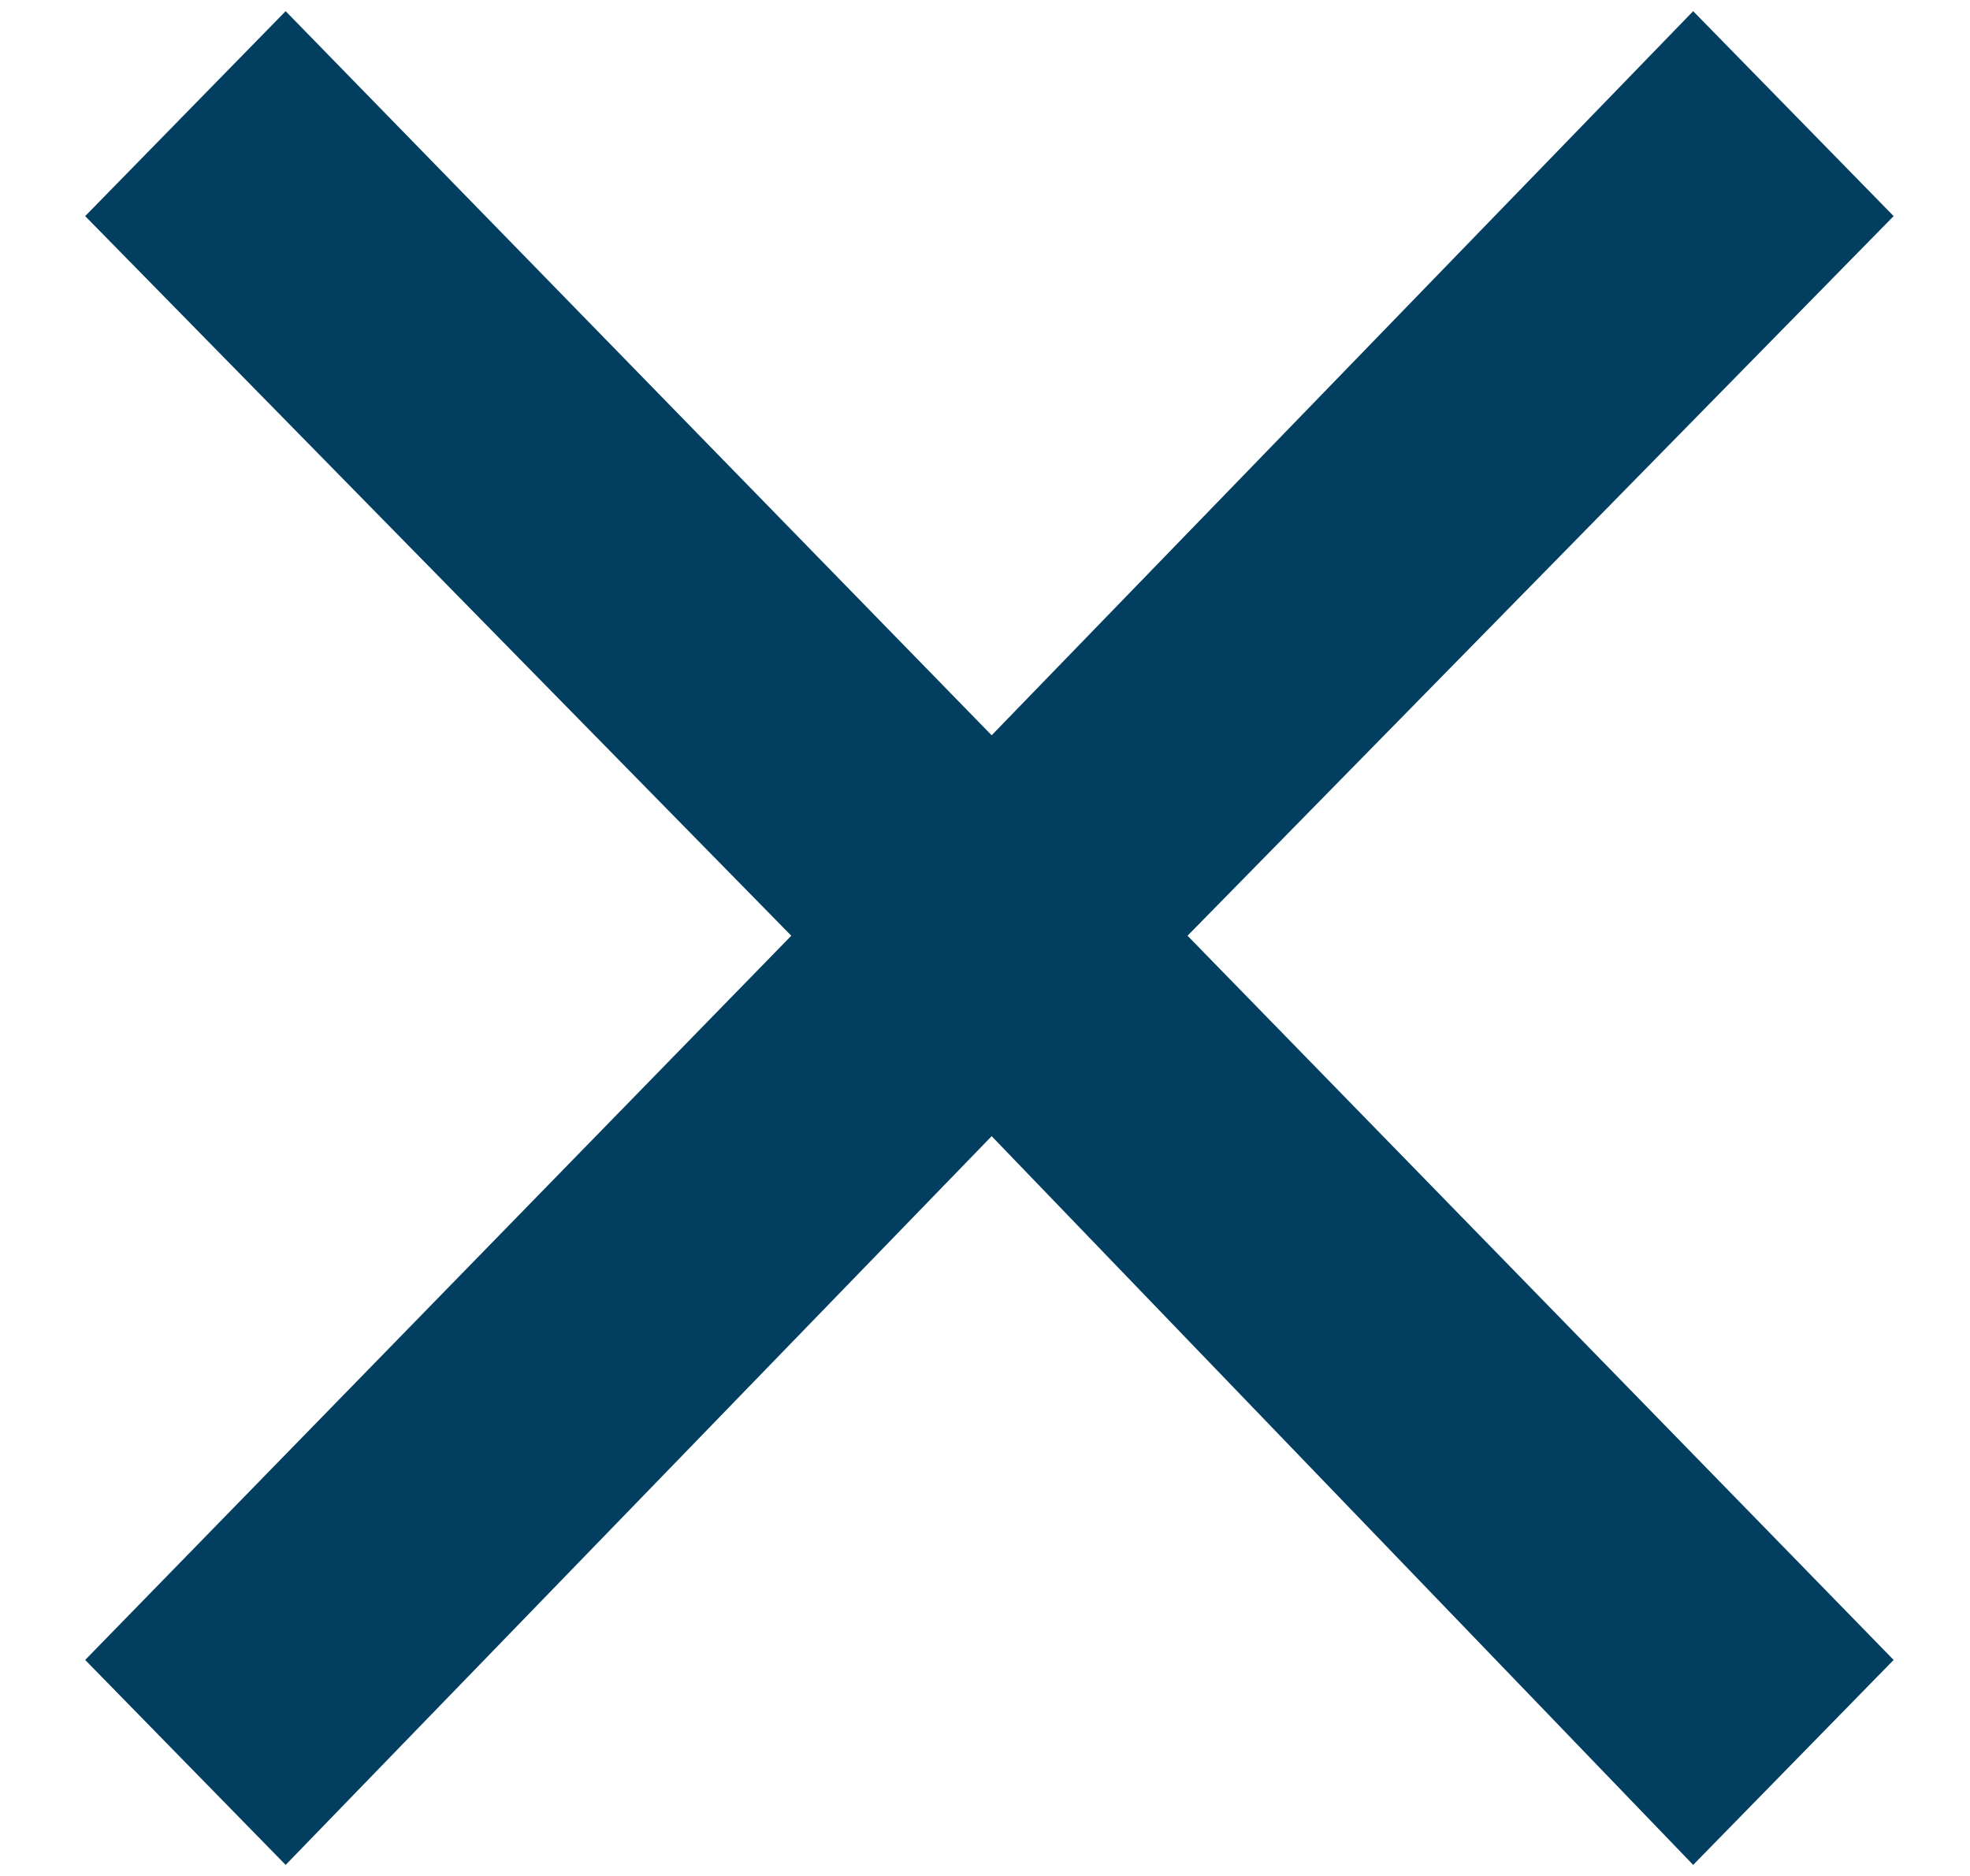
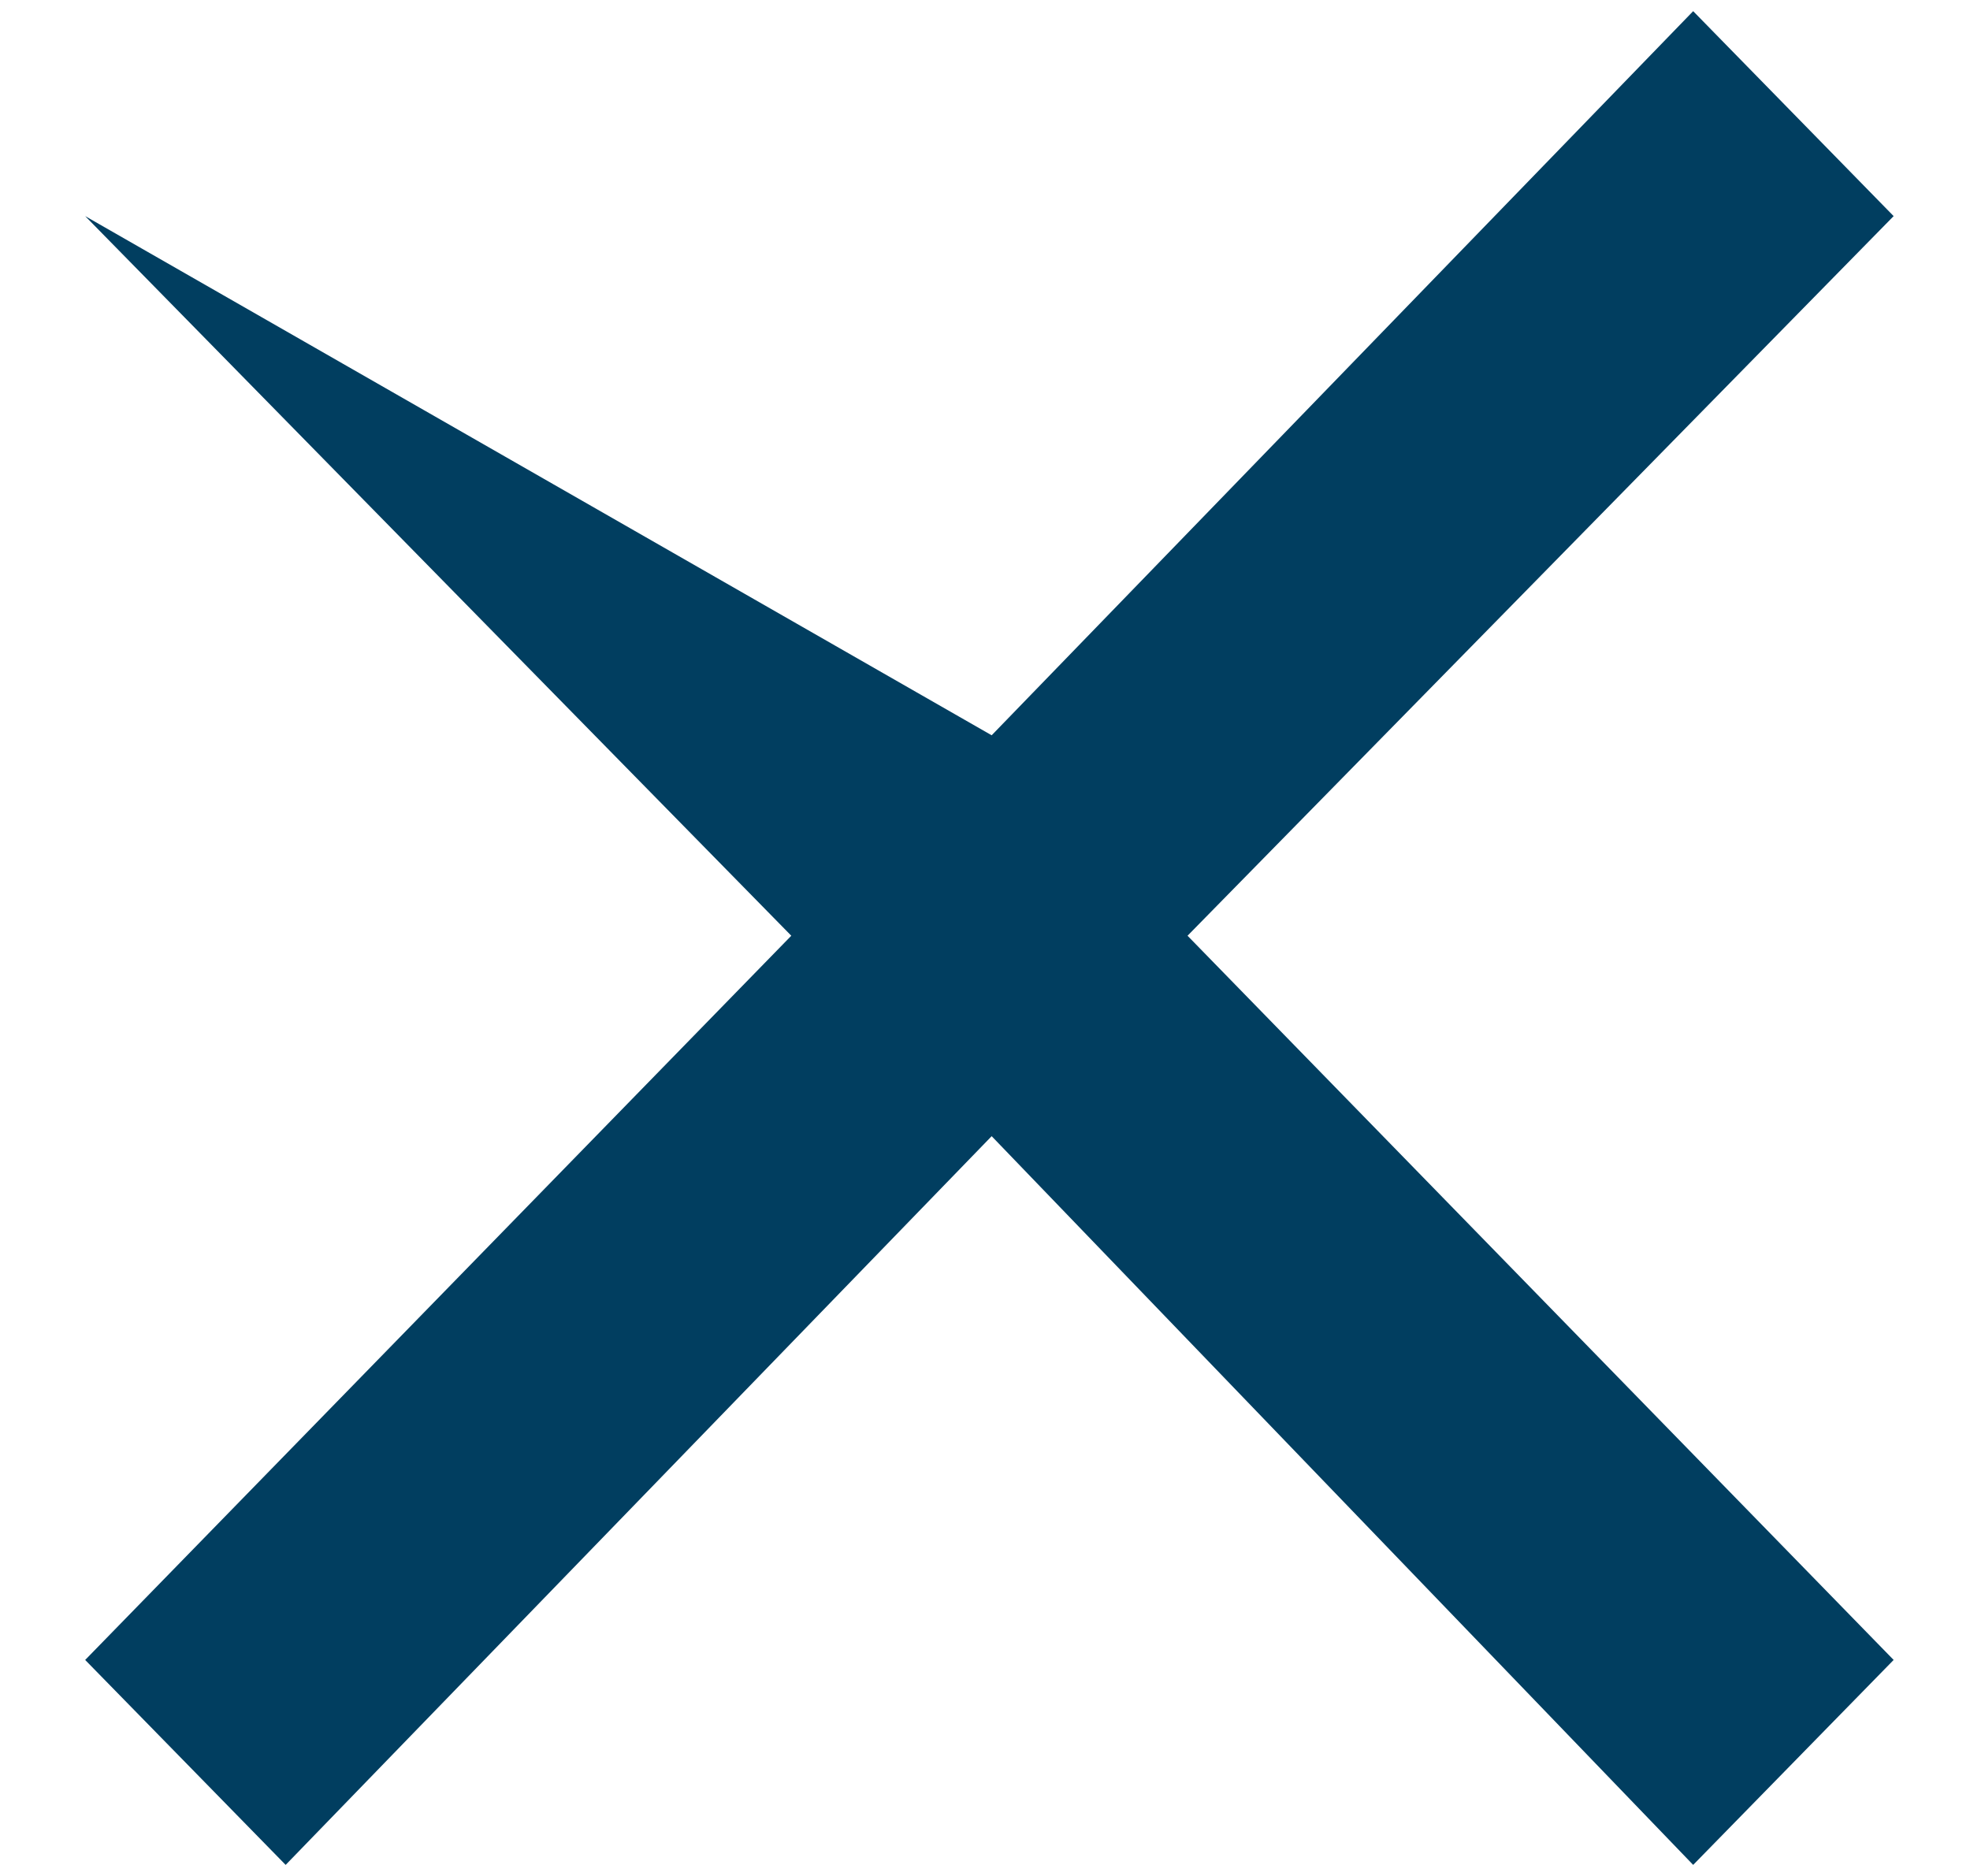
<svg xmlns="http://www.w3.org/2000/svg" width="21" height="20" viewBox="0 0 21 20" fill="none">
-   <path d="M3.045 19.882L0.908 17.697L8.435 9.976L0.908 2.304L3.045 0.119L10.571 7.839L18.049 0.119L20.186 2.304L12.659 9.976L20.186 17.697L18.049 19.882L10.571 12.113L3.045 19.882Z" fill="#013E60" />
+   <path d="M3.045 19.882L0.908 17.697L8.435 9.976L0.908 2.304L10.571 7.839L18.049 0.119L20.186 2.304L12.659 9.976L20.186 17.697L18.049 19.882L10.571 12.113L3.045 19.882Z" fill="#013E60" />
</svg>